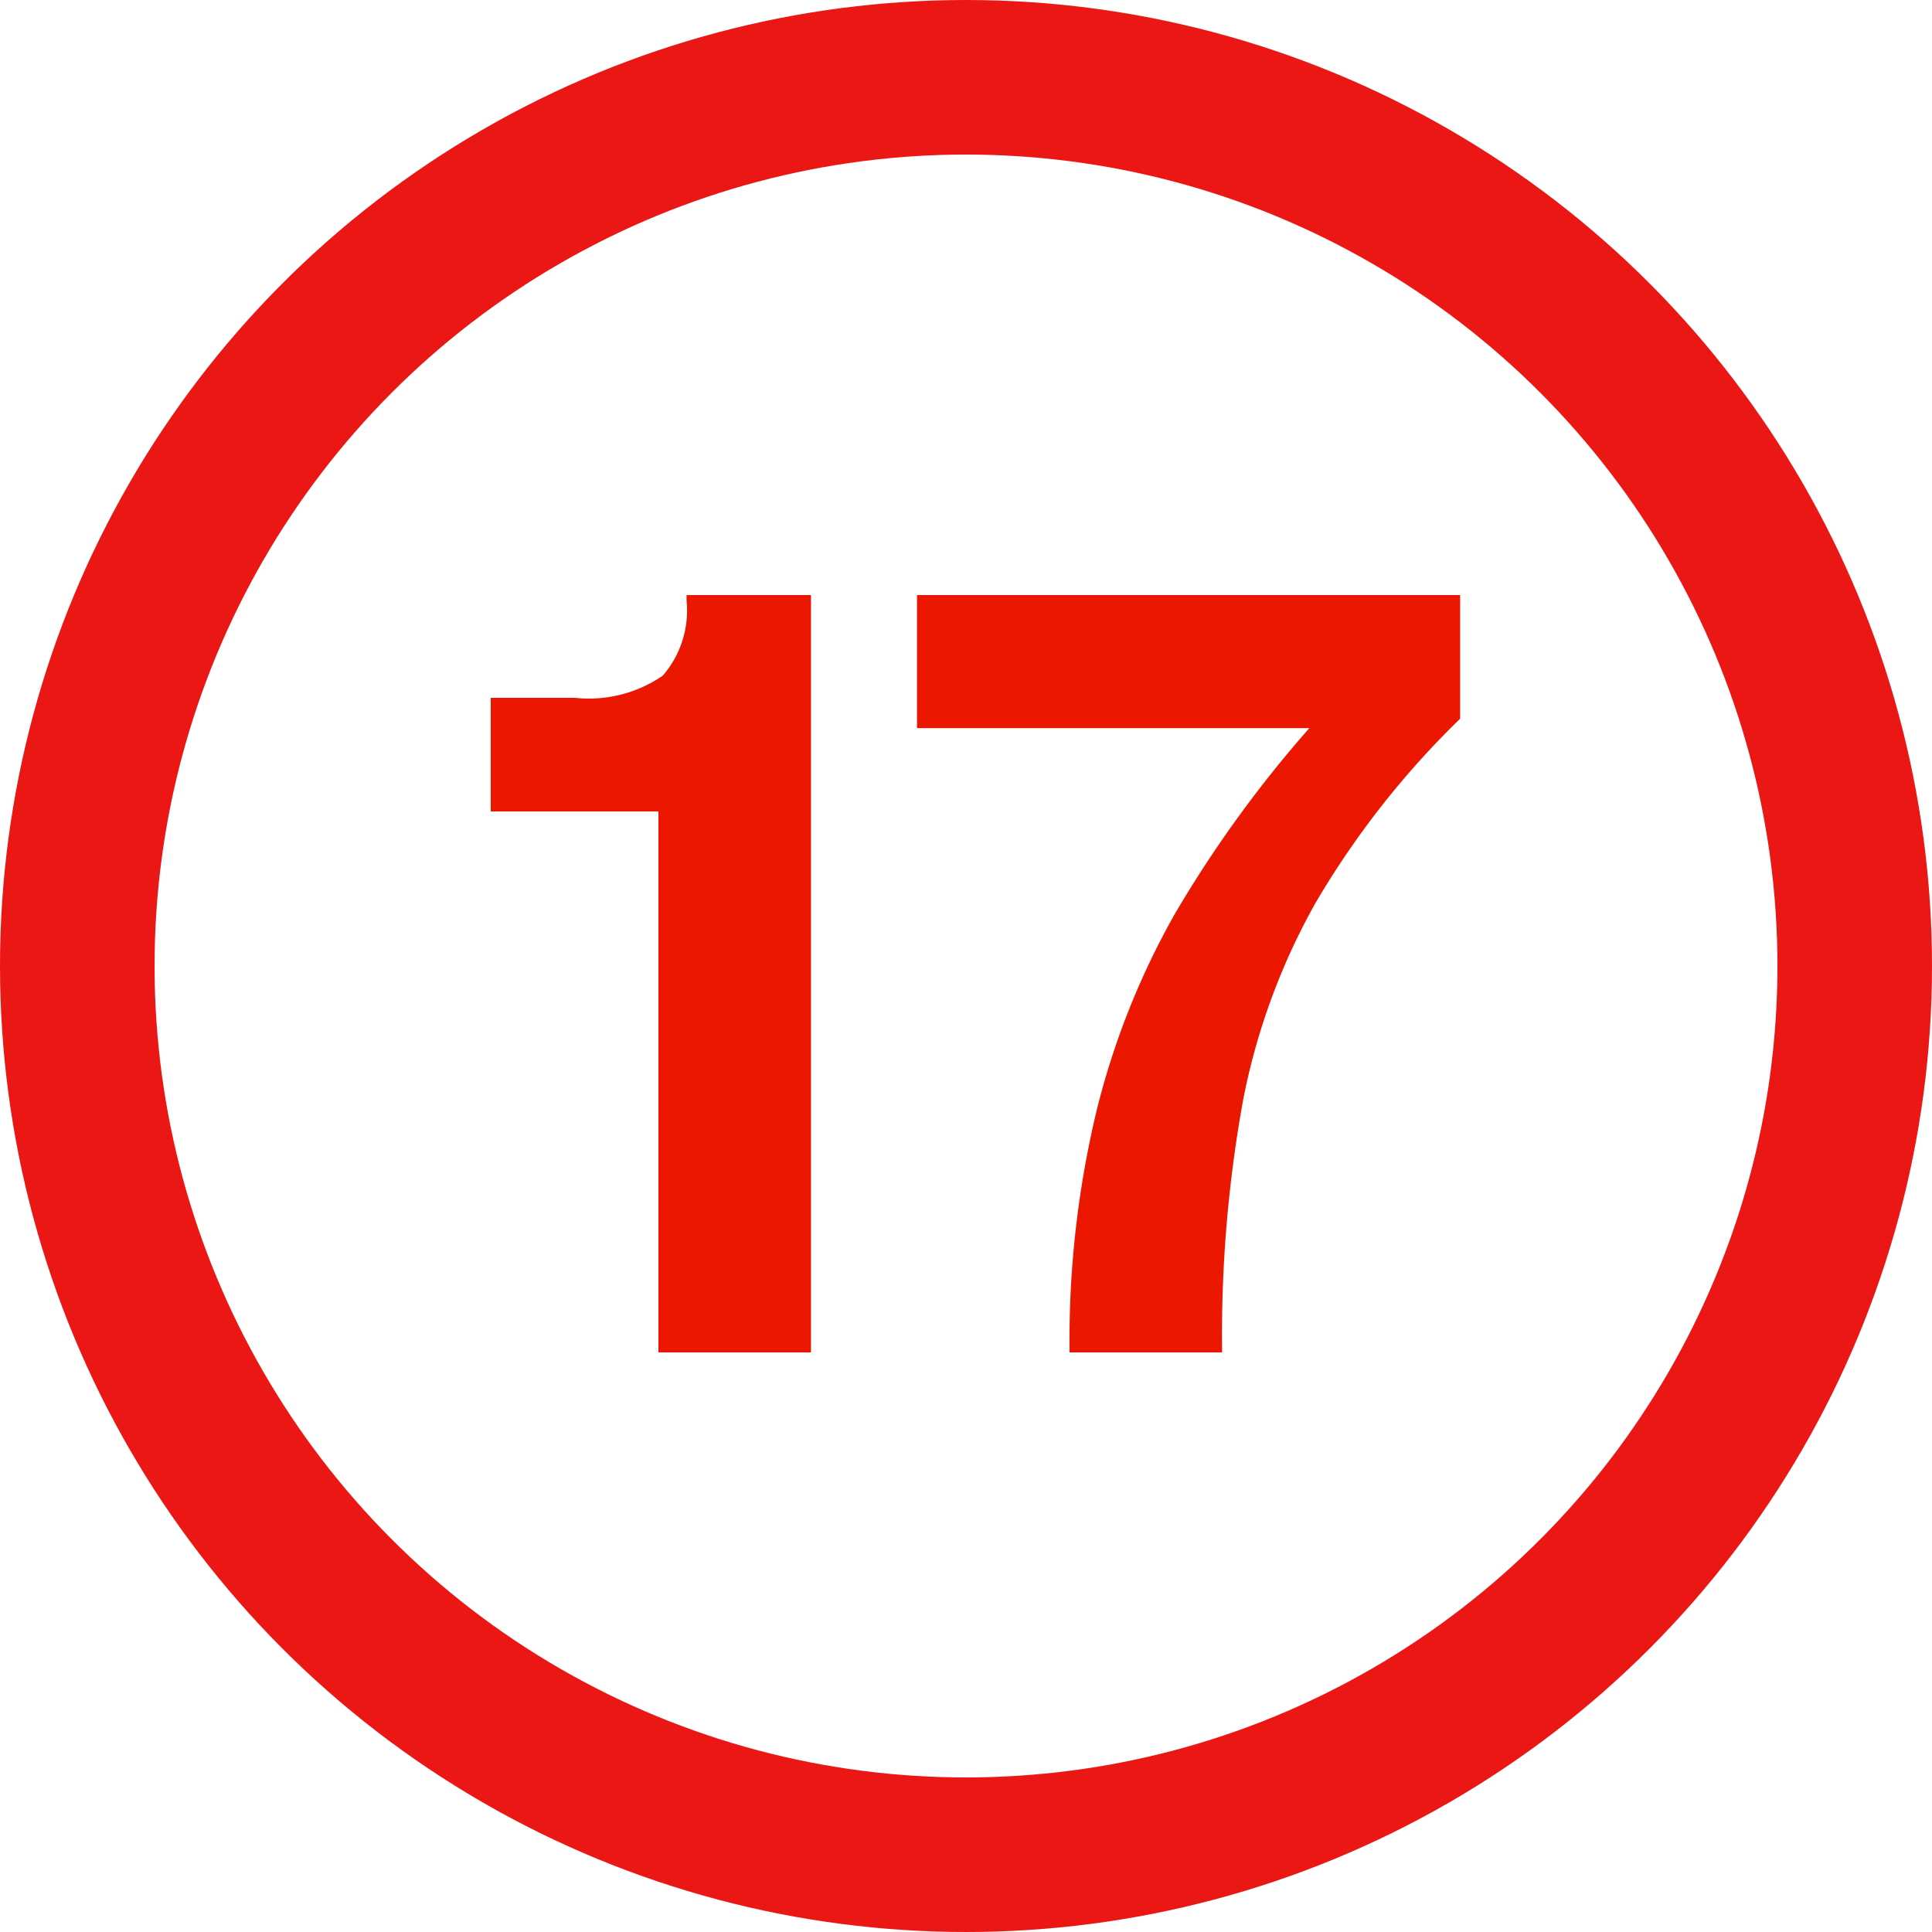
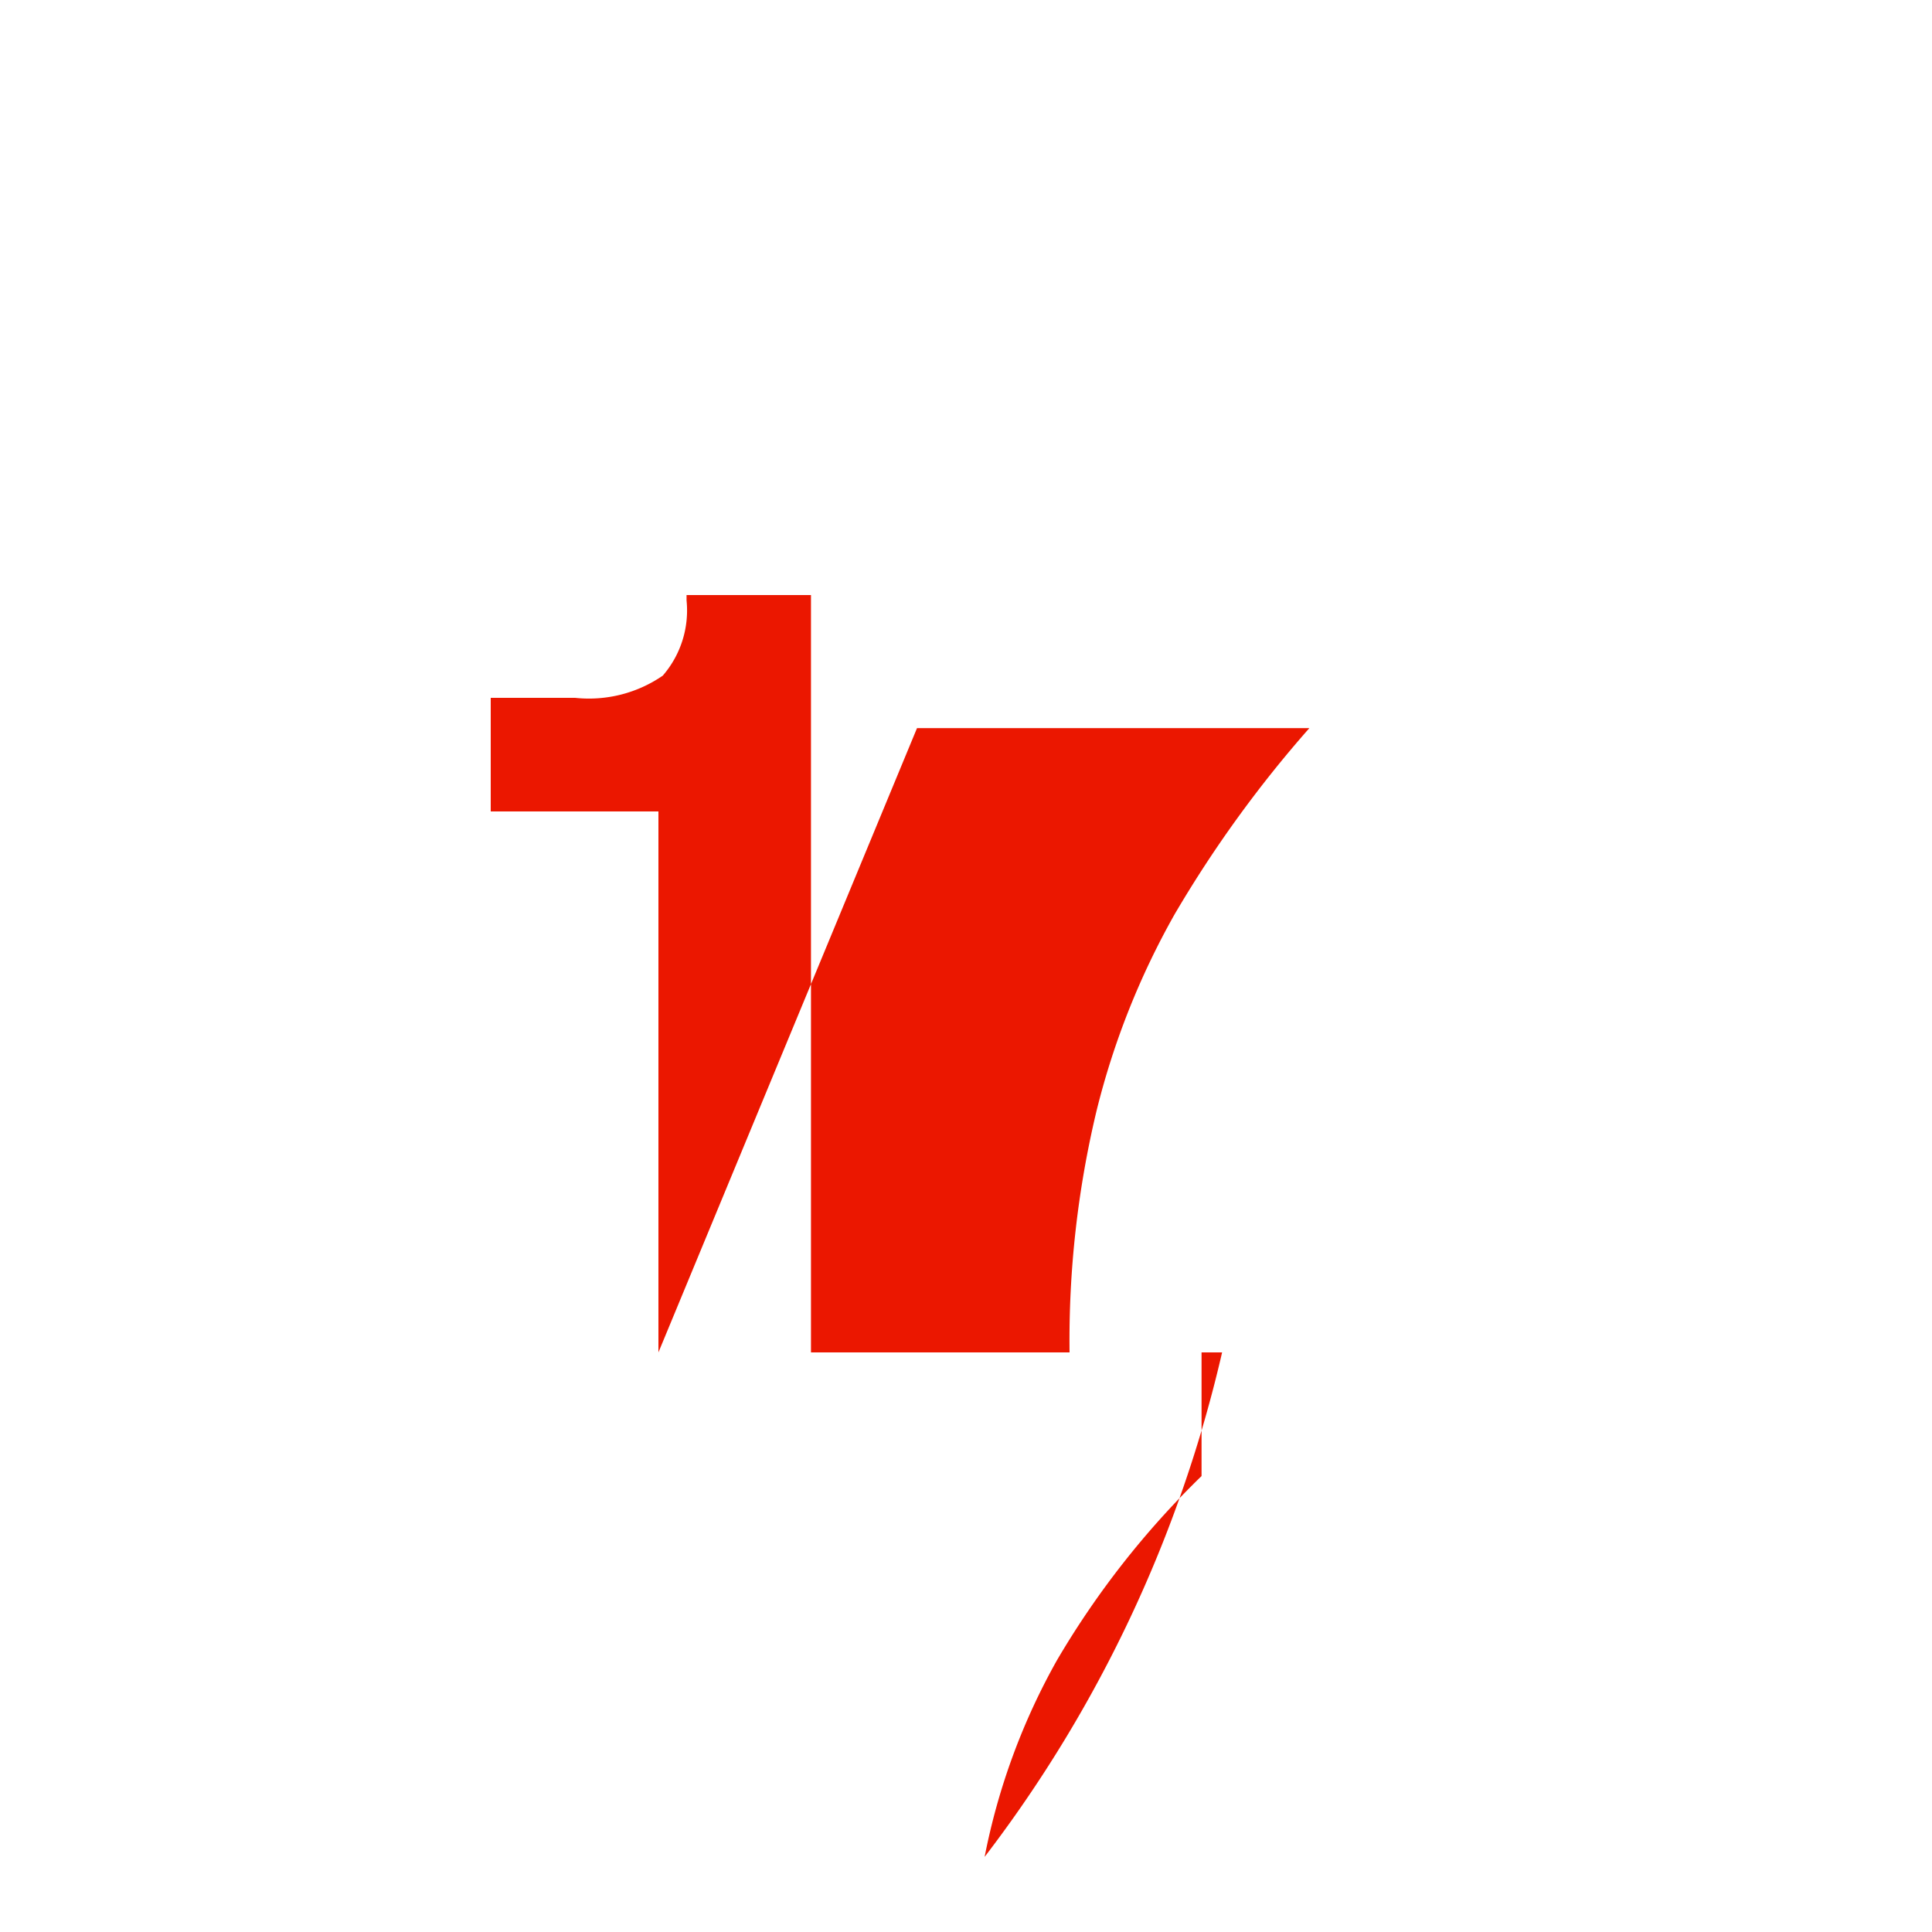
<svg xmlns="http://www.w3.org/2000/svg" width="25" height="25" viewBox="0 0 25 25">
  <g id="Group_707" data-name="Group 707" transform="translate(-497 -1796)">
-     <path id="Path_513" data-name="Path 513" d="M2.52,0V-7H.35V-8.47H1.442a1.685,1.685,0,0,0,1.134-.287,1.287,1.287,0,0,0,.308-.973V-9.8h1.61V0ZM5.866-9.8h7.028v1.6a11.273,11.273,0,0,0-1.869,2.38,8.516,8.516,0,0,0-.938,2.548A17.025,17.025,0,0,0,9.814,0H7.84a12.753,12.753,0,0,1,.35-3.129A10.08,10.08,0,0,1,9.2-5.67a15.48,15.48,0,0,1,1.743-2.408H5.866Z" transform="translate(503 1813.5)" fill="#eb1700" />
+     <path id="Path_513" data-name="Path 513" d="M2.52,0V-7H.35V-8.47H1.442a1.685,1.685,0,0,0,1.134-.287,1.287,1.287,0,0,0,.308-.973V-9.8h1.61V0Zh7.028v1.6a11.273,11.273,0,0,0-1.869,2.38,8.516,8.516,0,0,0-.938,2.548A17.025,17.025,0,0,0,9.814,0H7.84a12.753,12.753,0,0,1,.35-3.129A10.08,10.08,0,0,1,9.2-5.67a15.48,15.48,0,0,1,1.743-2.408H5.866Z" transform="translate(503 1813.5)" fill="#eb1700" />
    <g id="Ellipse_69" data-name="Ellipse 69" transform="translate(497 1796)" fill="none" stroke="#eb1715" stroke-width="2">
-       <circle cx="12.5" cy="12.5" r="12.5" stroke="none" />
-       <circle cx="12.5" cy="12.5" r="11.5" fill="none" />
-     </g>
+       </g>
  </g>
</svg>